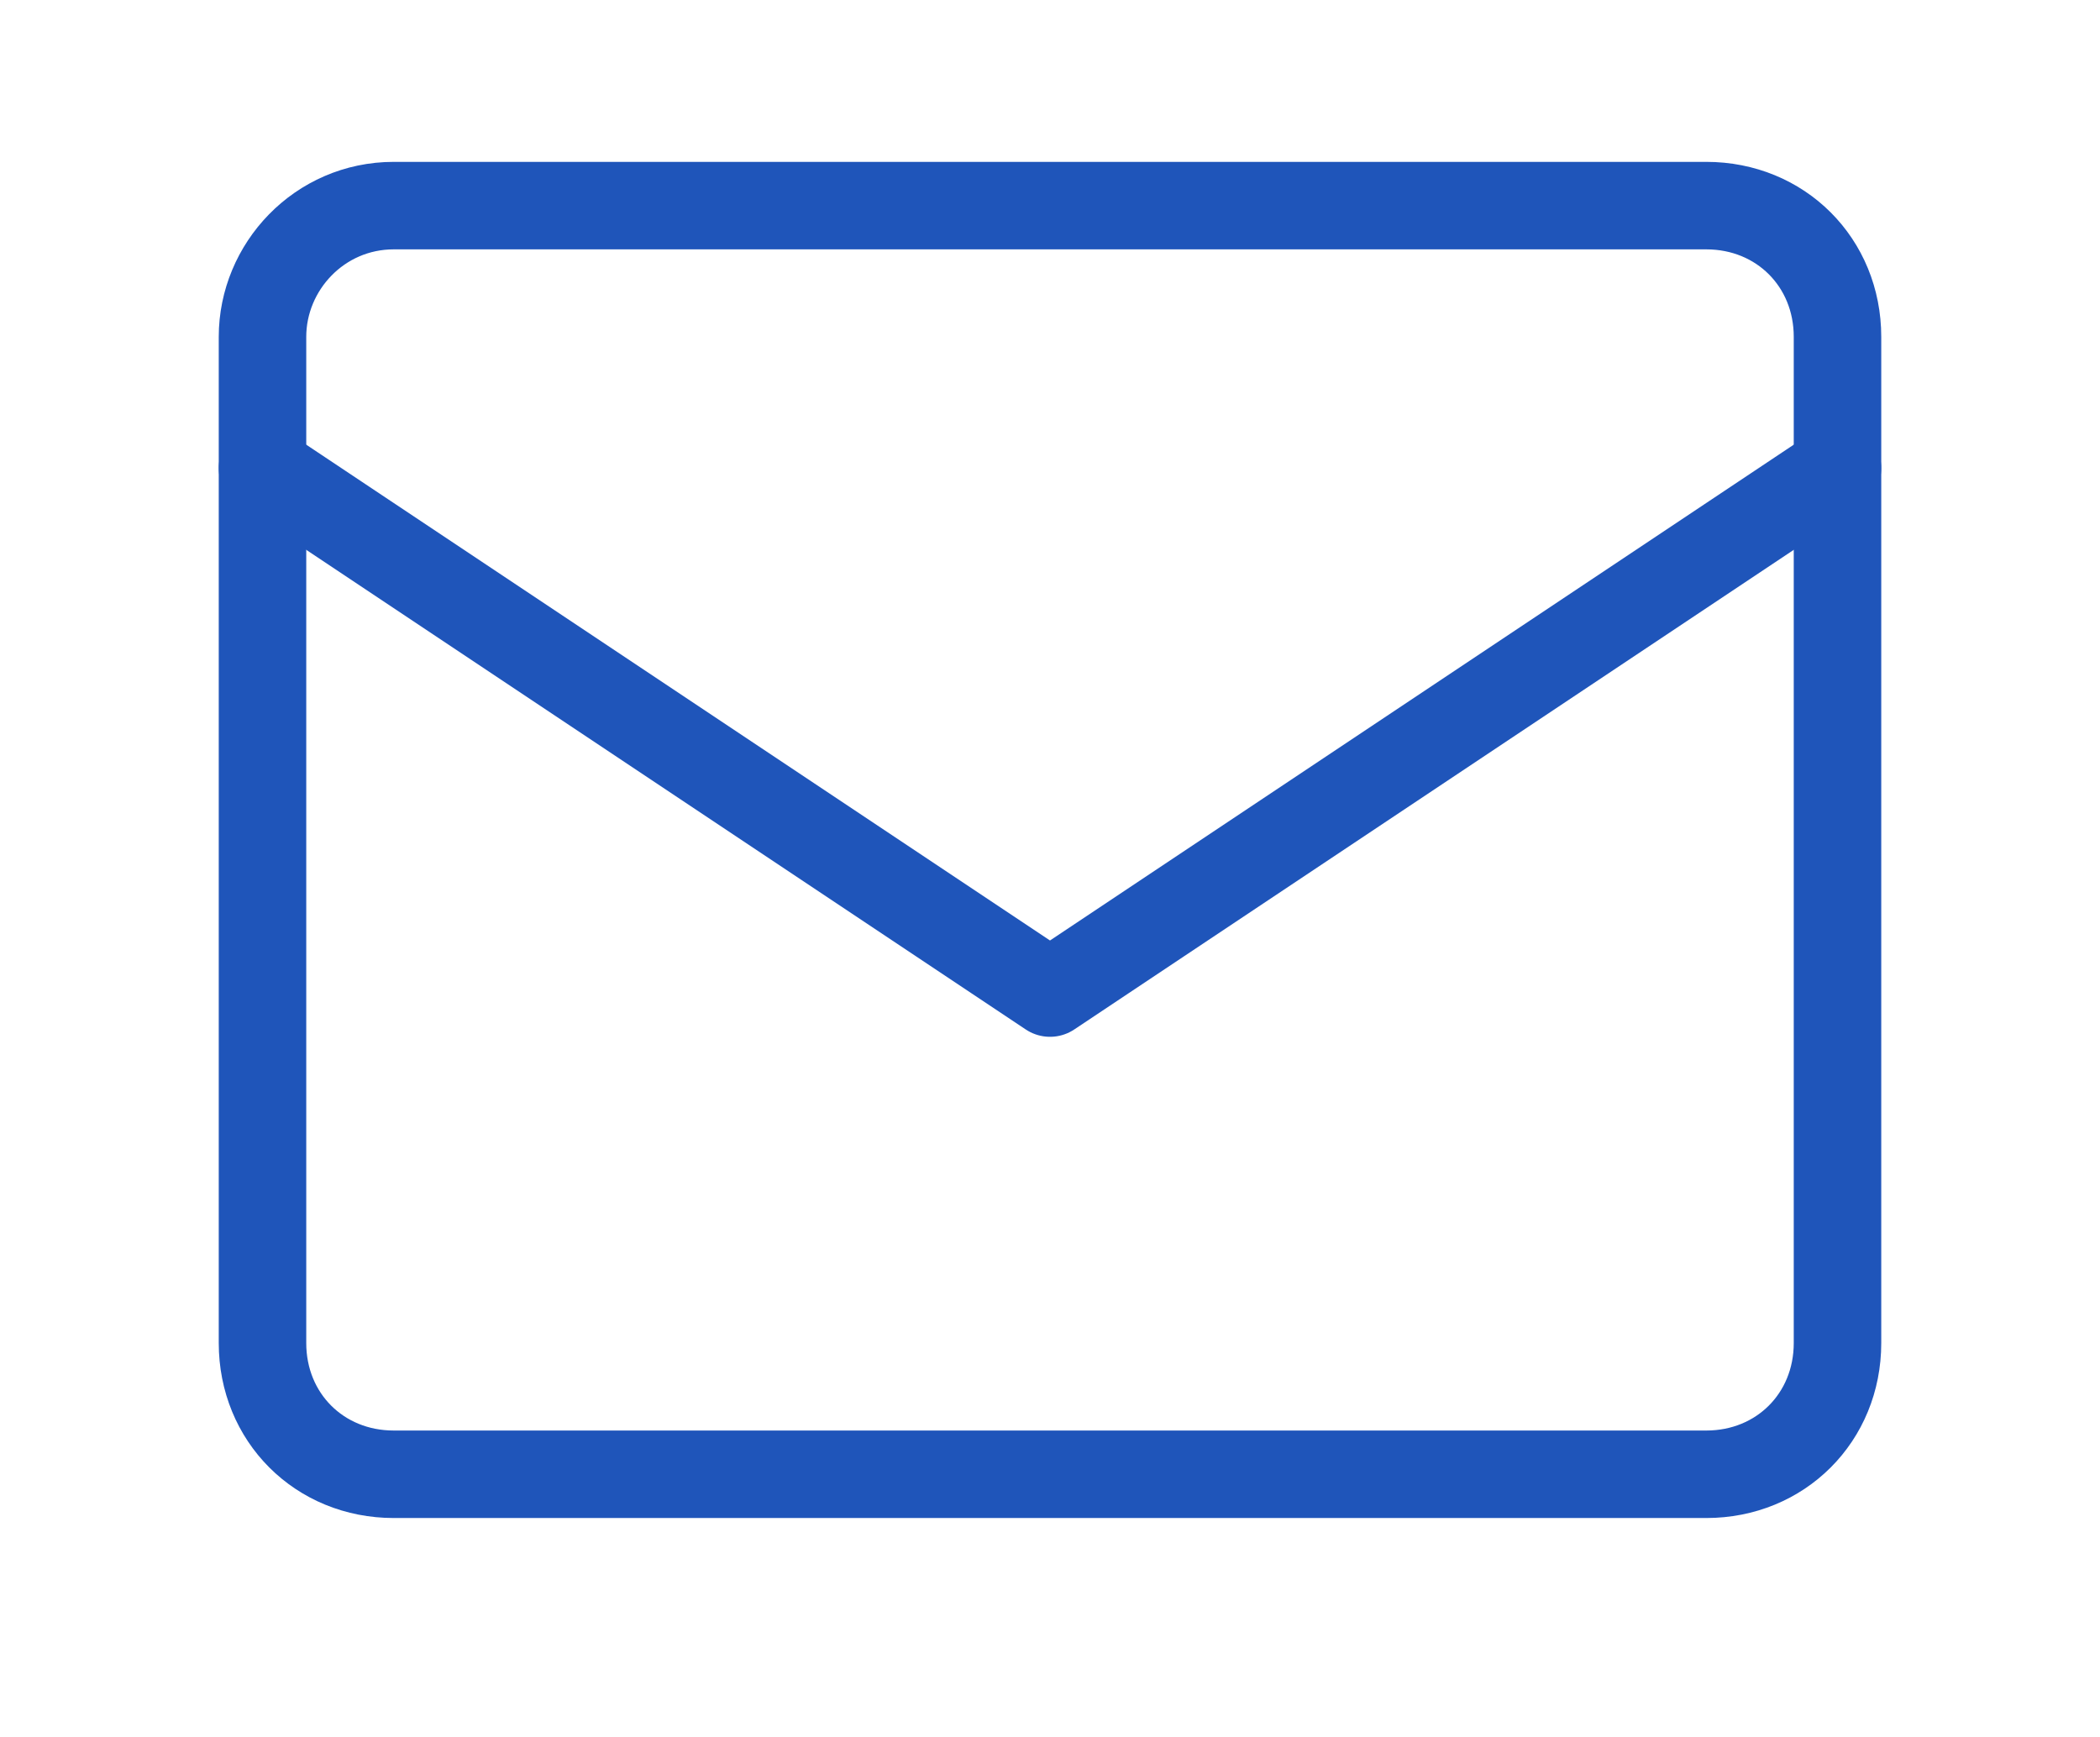
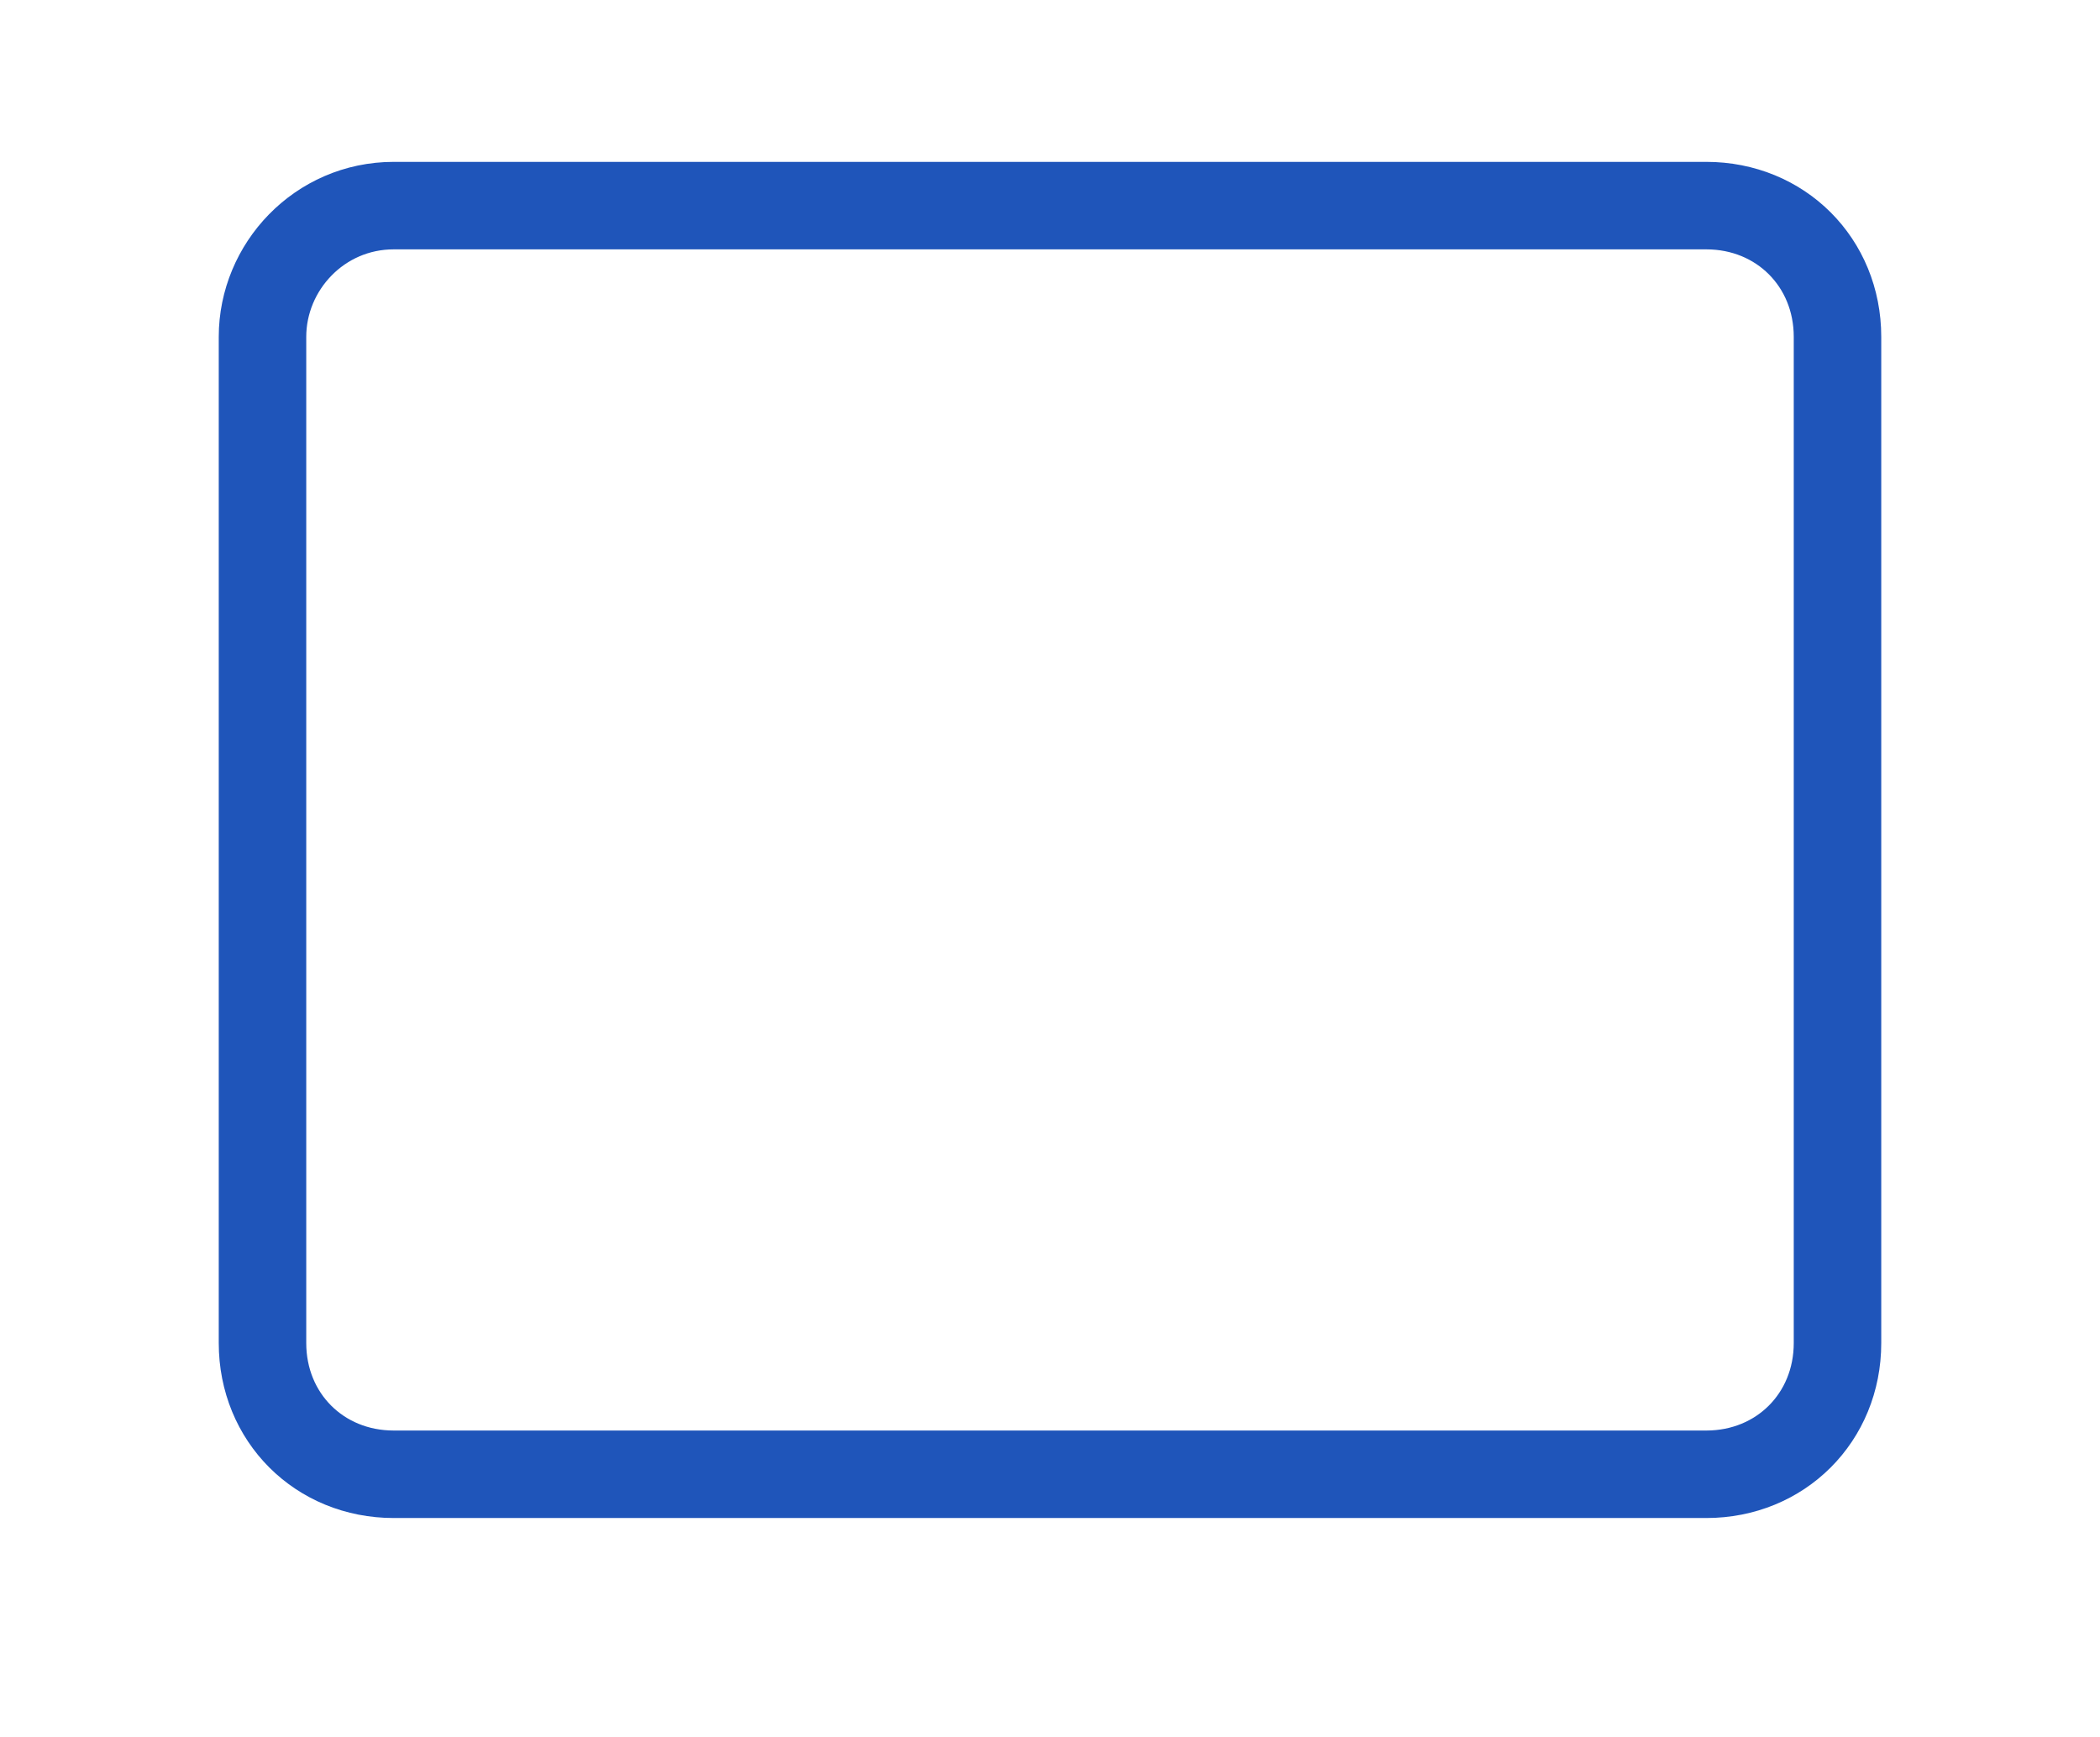
<svg xmlns="http://www.w3.org/2000/svg" version="1.1" id="レイヤー_1" x="0px" y="0px" viewBox="0 0 48 39.7" style="enable-background:new 0 0 48 39.7;" xml:space="preserve">
  <style type="text/css">
	.st0{fill:none;}
	.st1{fill:none;stroke:#1F55BA;stroke-width:2;stroke-linecap:round;stroke-linejoin:round;}
</style>
  <rect y="-8.3" class="st0" width="48" height="48" />
  <path class="st1" d="M9,4.7h30c1.7,0,3,1.3,3,3v23c0,1.7-1.3,3-3,3H9c-1.7,0-3-1.3-3-3v-23C6,6.1,7.3,4.7,9,4.7z" />
-   <polyline class="st1" points="6,10.7 24,22.7 42,10.7 " />
</svg>